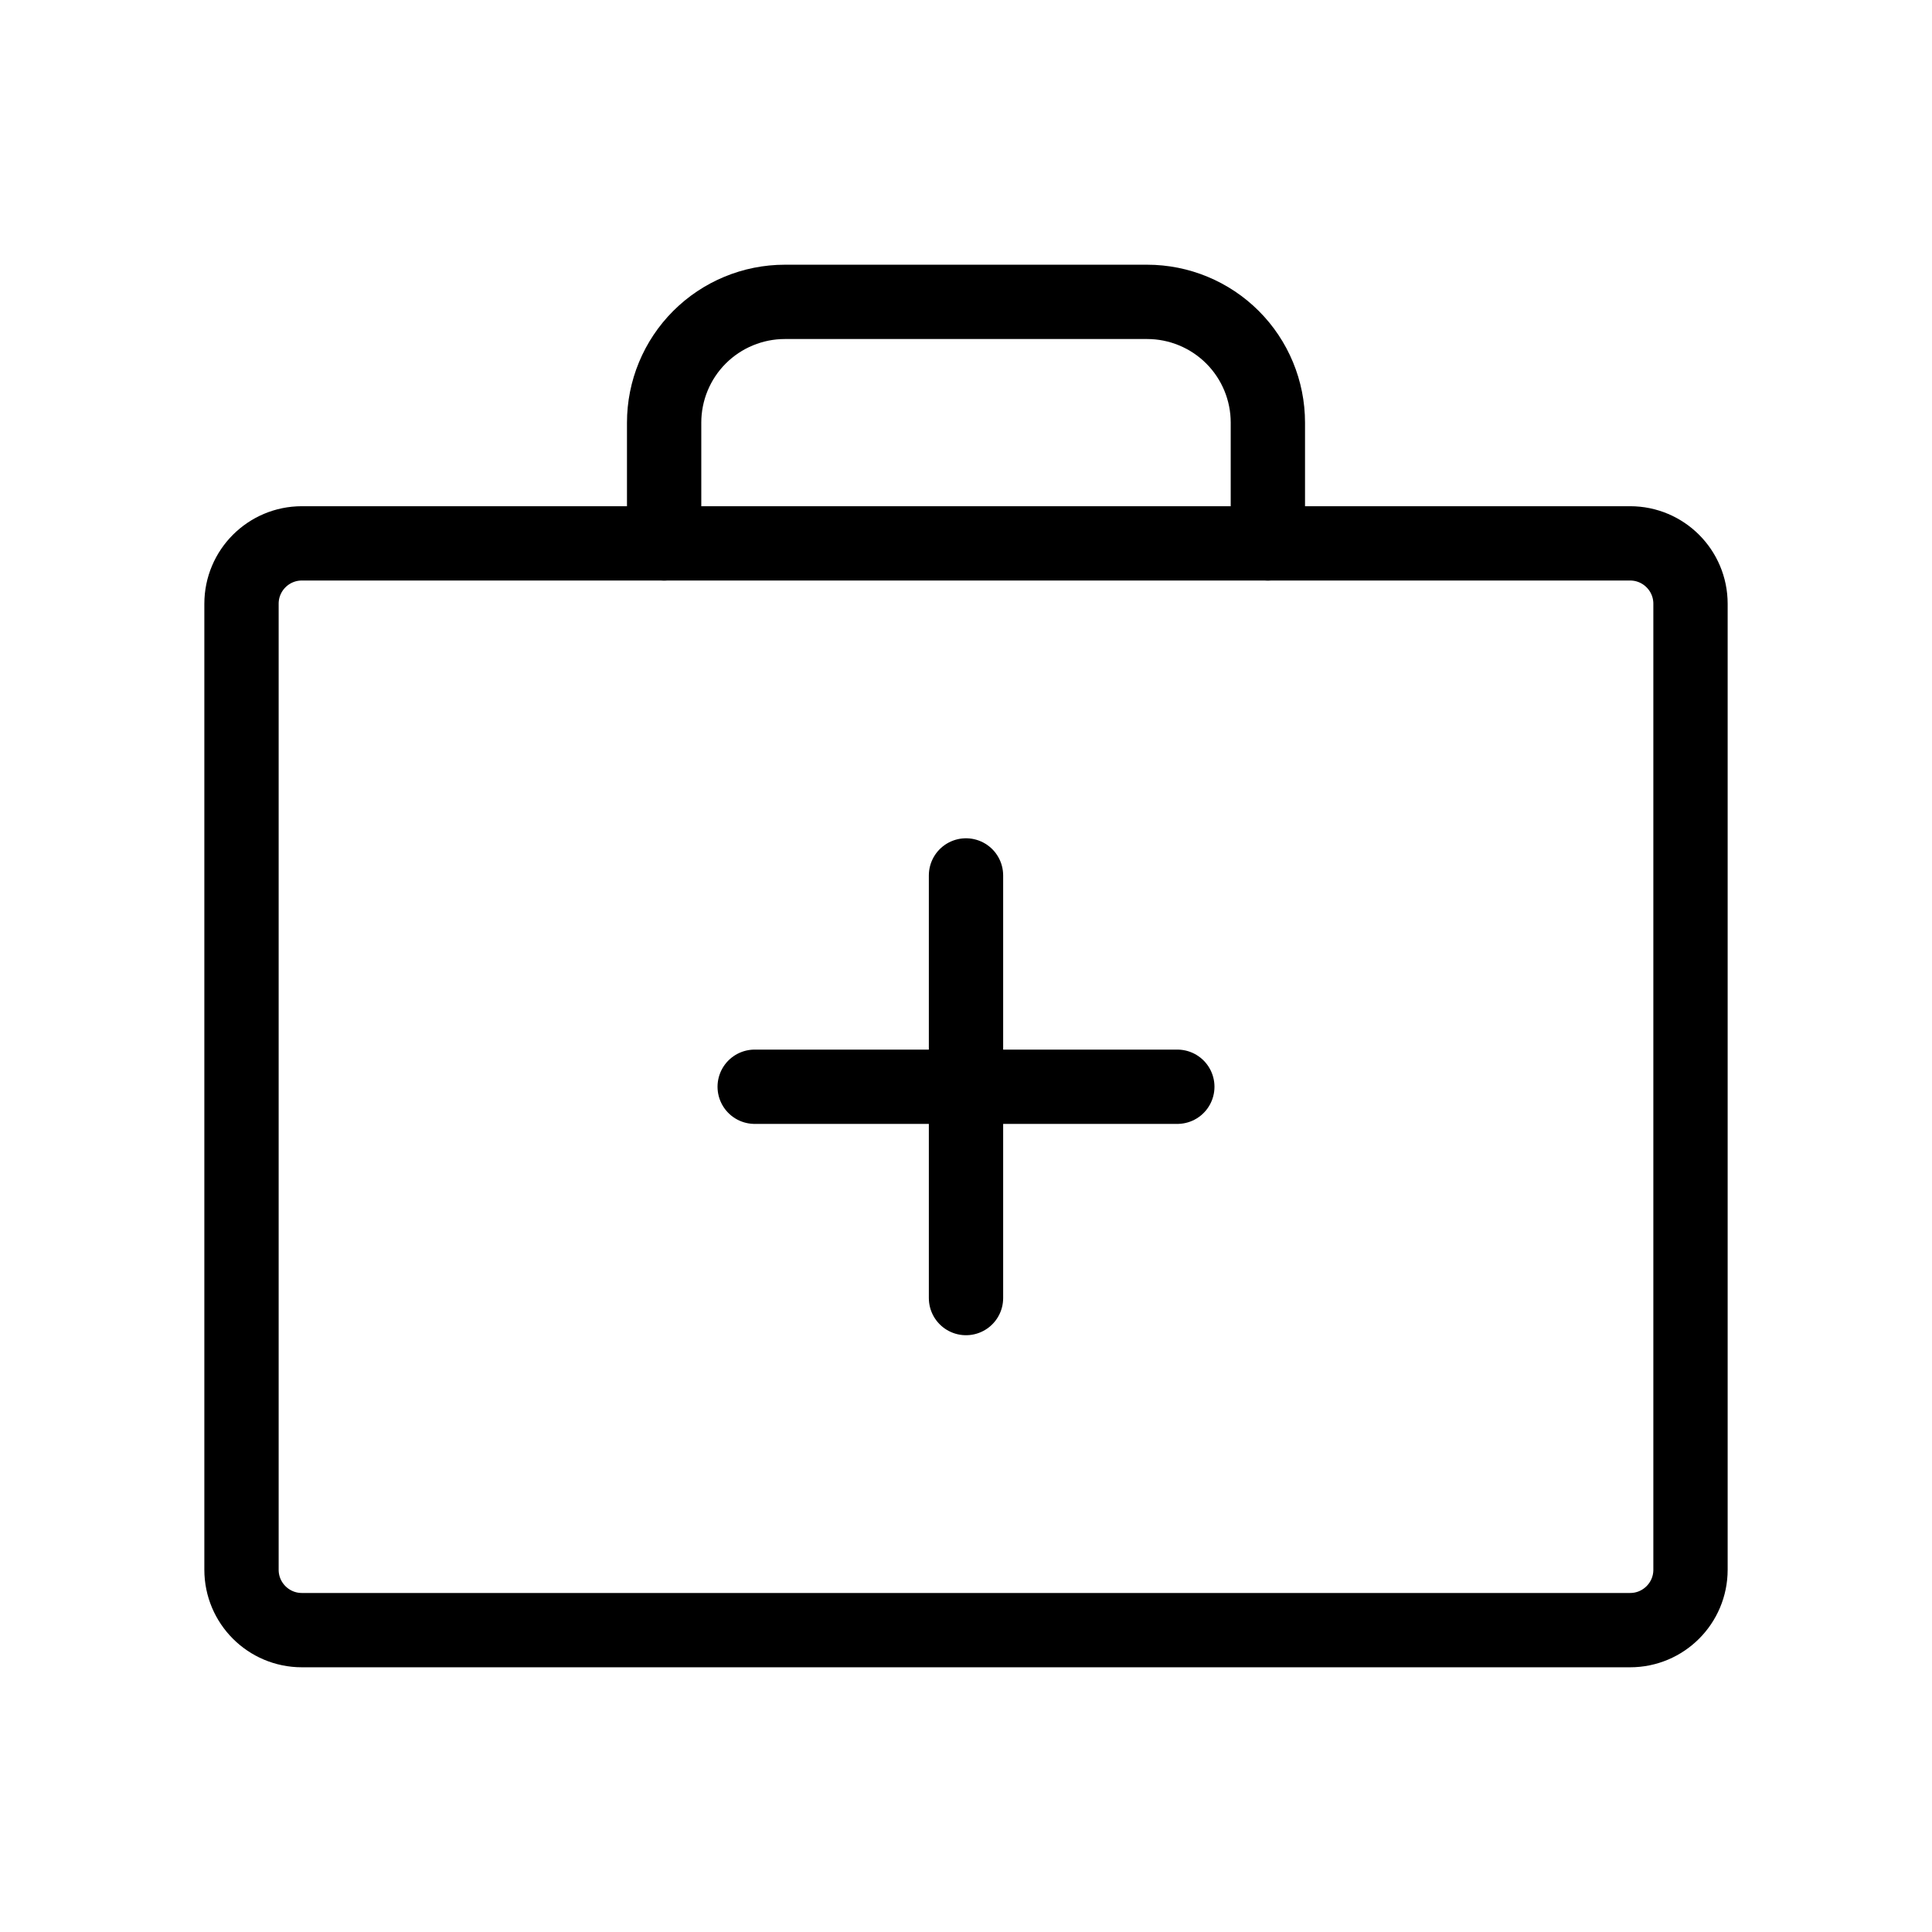
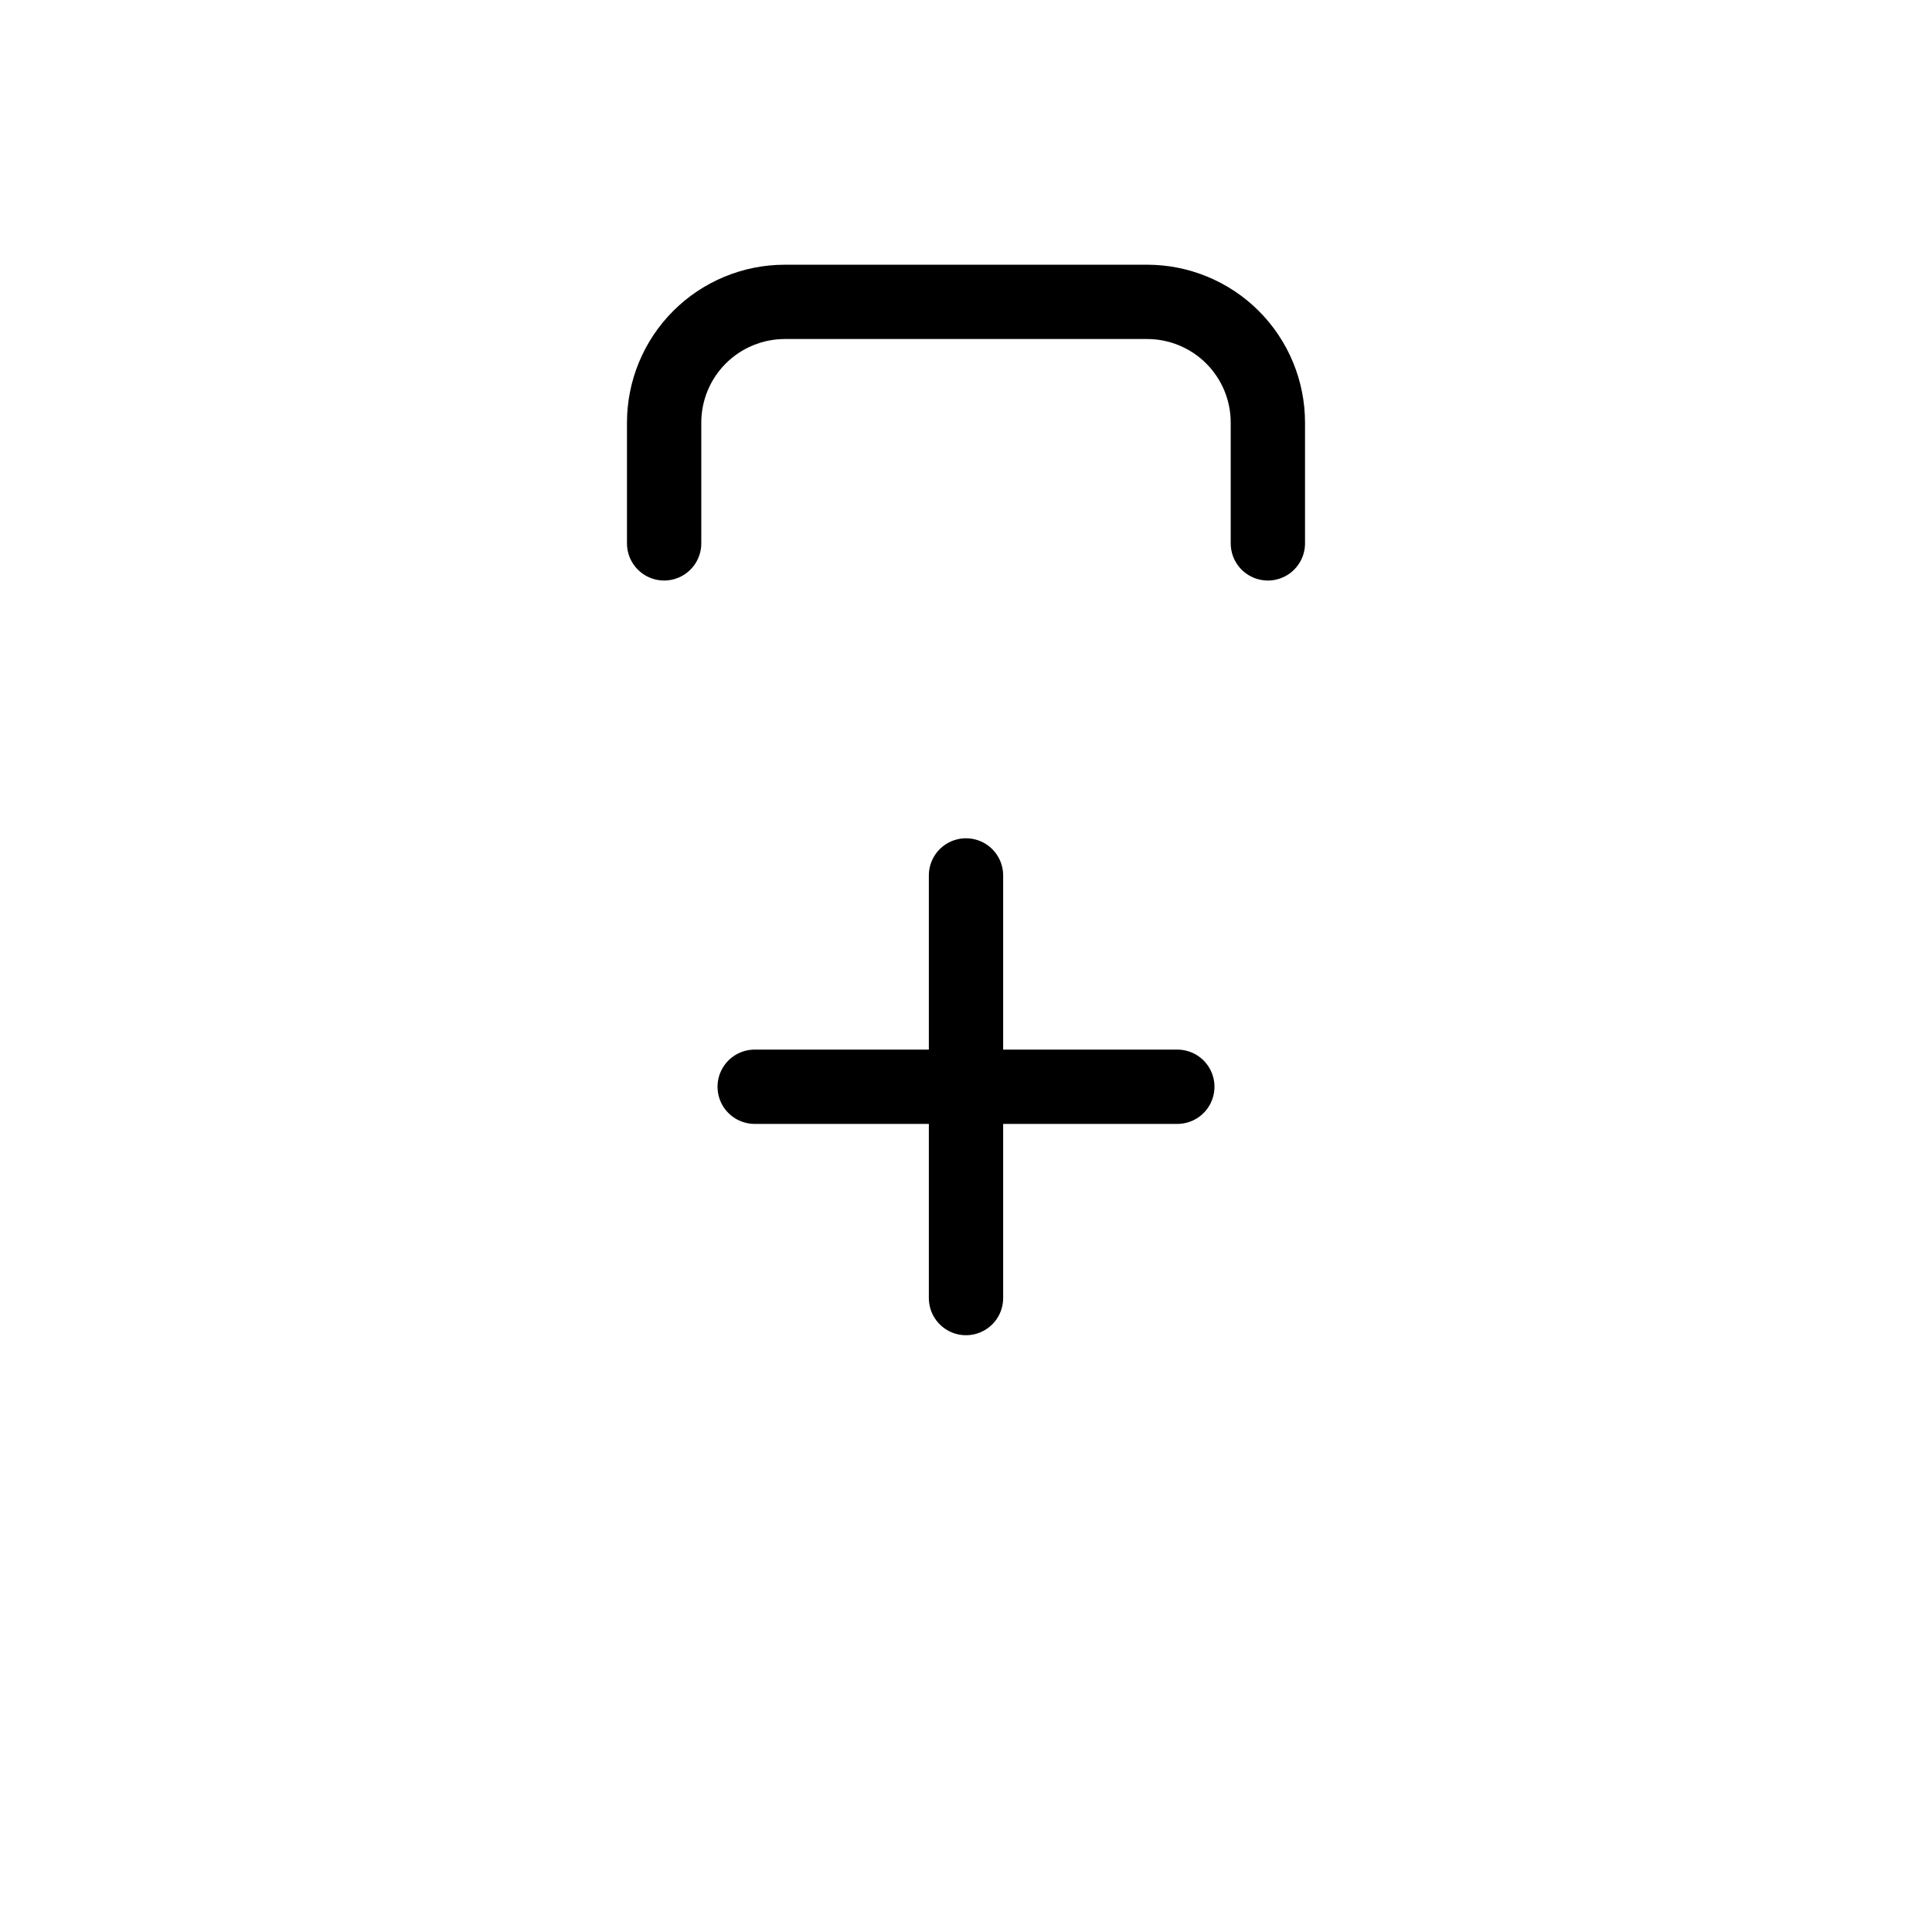
<svg xmlns="http://www.w3.org/2000/svg" width="130" height="130" viewBox="0 0 130 130" fill="none">
-   <path d="M109.688 36.562H20.312C18.069 36.562 16.25 38.381 16.25 40.625V105.625C16.25 107.869 18.069 109.688 20.312 109.688H109.688C111.931 109.688 113.75 107.869 113.75 105.625V40.625C113.75 38.381 111.931 36.562 109.688 36.562Z" stroke="black" stroke-width="5" stroke-linecap="round" stroke-linejoin="round" />
  <path d="M85.312 36.562V28.438C85.312 26.283 84.457 24.216 82.933 22.692C81.409 21.169 79.342 20.312 77.188 20.312H52.812C50.658 20.312 48.591 21.169 47.067 22.692C45.544 24.216 44.688 26.283 44.688 28.438V36.562" stroke="black" stroke-width="5" stroke-linecap="round" stroke-linejoin="round" />
  <path d="M65 58.906V87.344" stroke="black" stroke-width="5" stroke-linecap="round" stroke-linejoin="round" />
  <path d="M79.219 73.125H50.781" stroke="black" stroke-width="5" stroke-linecap="round" stroke-linejoin="round" />
</svg>